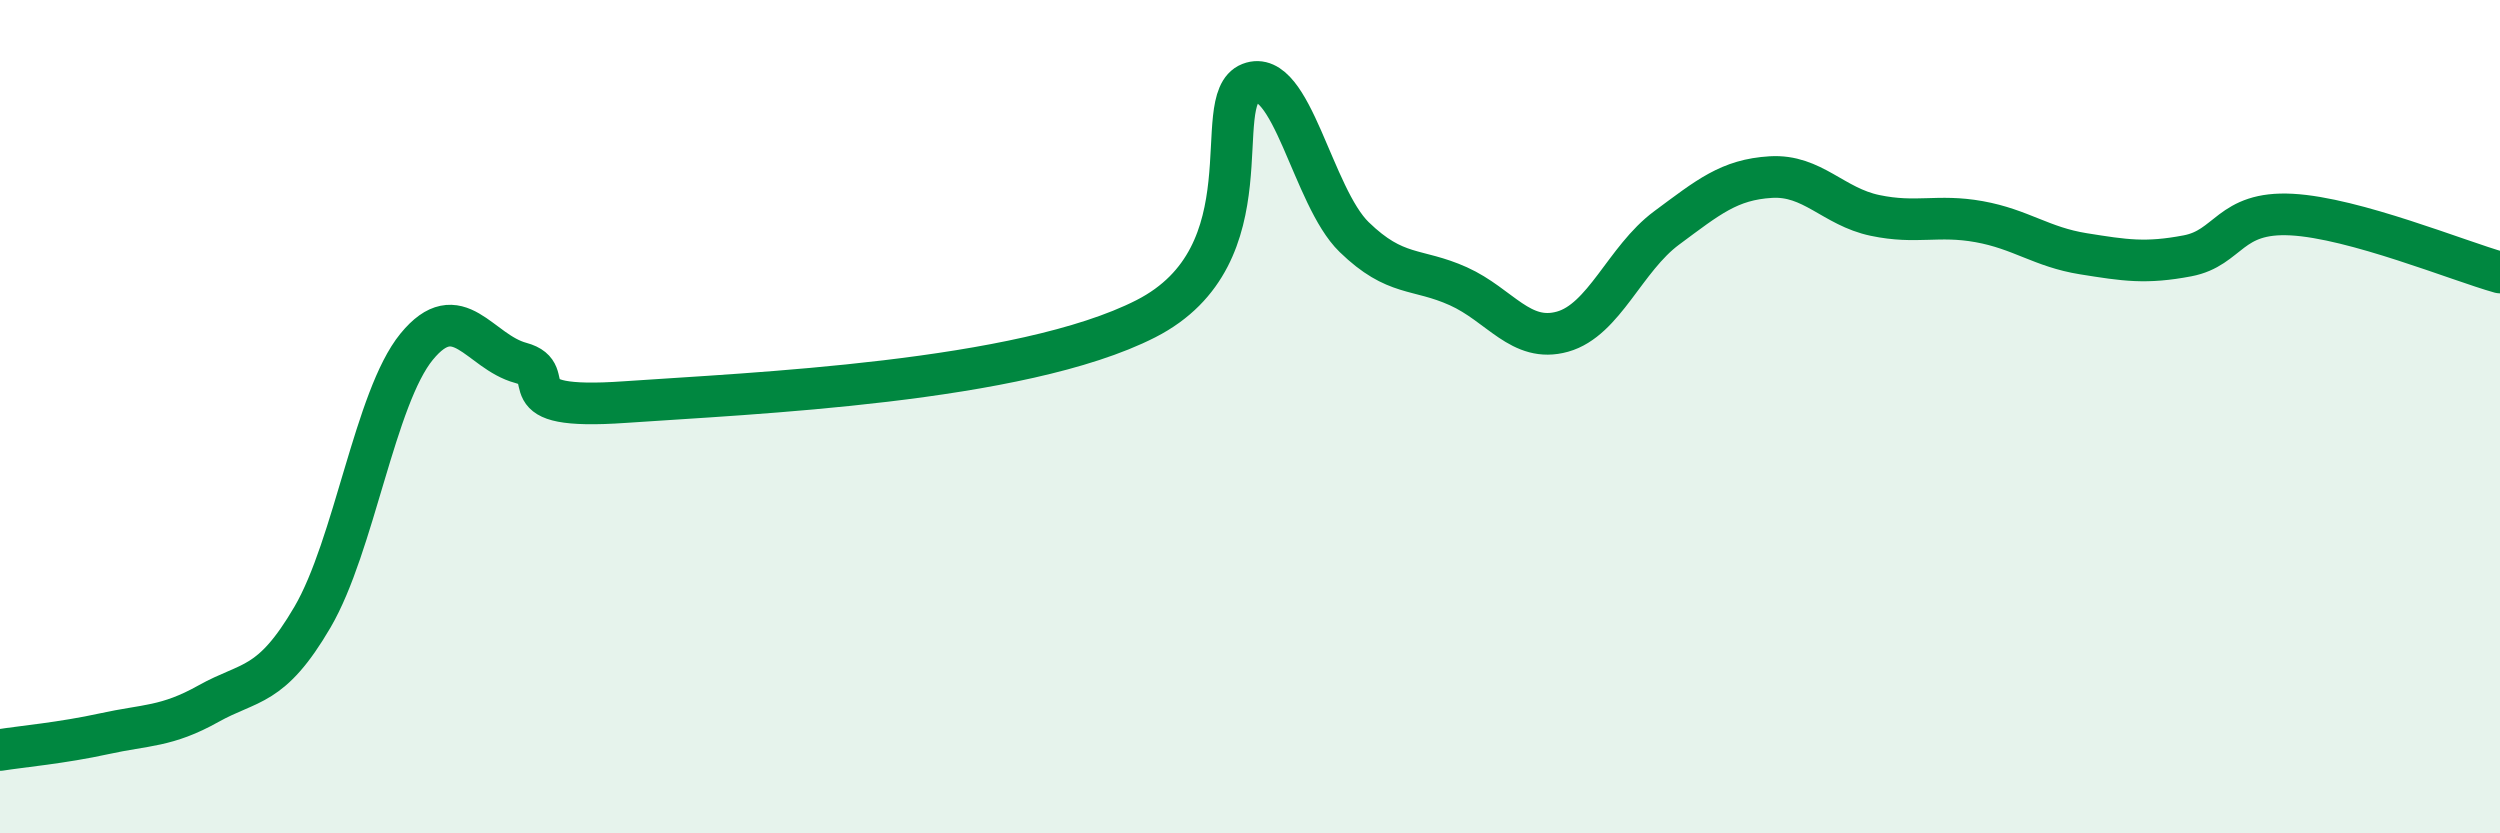
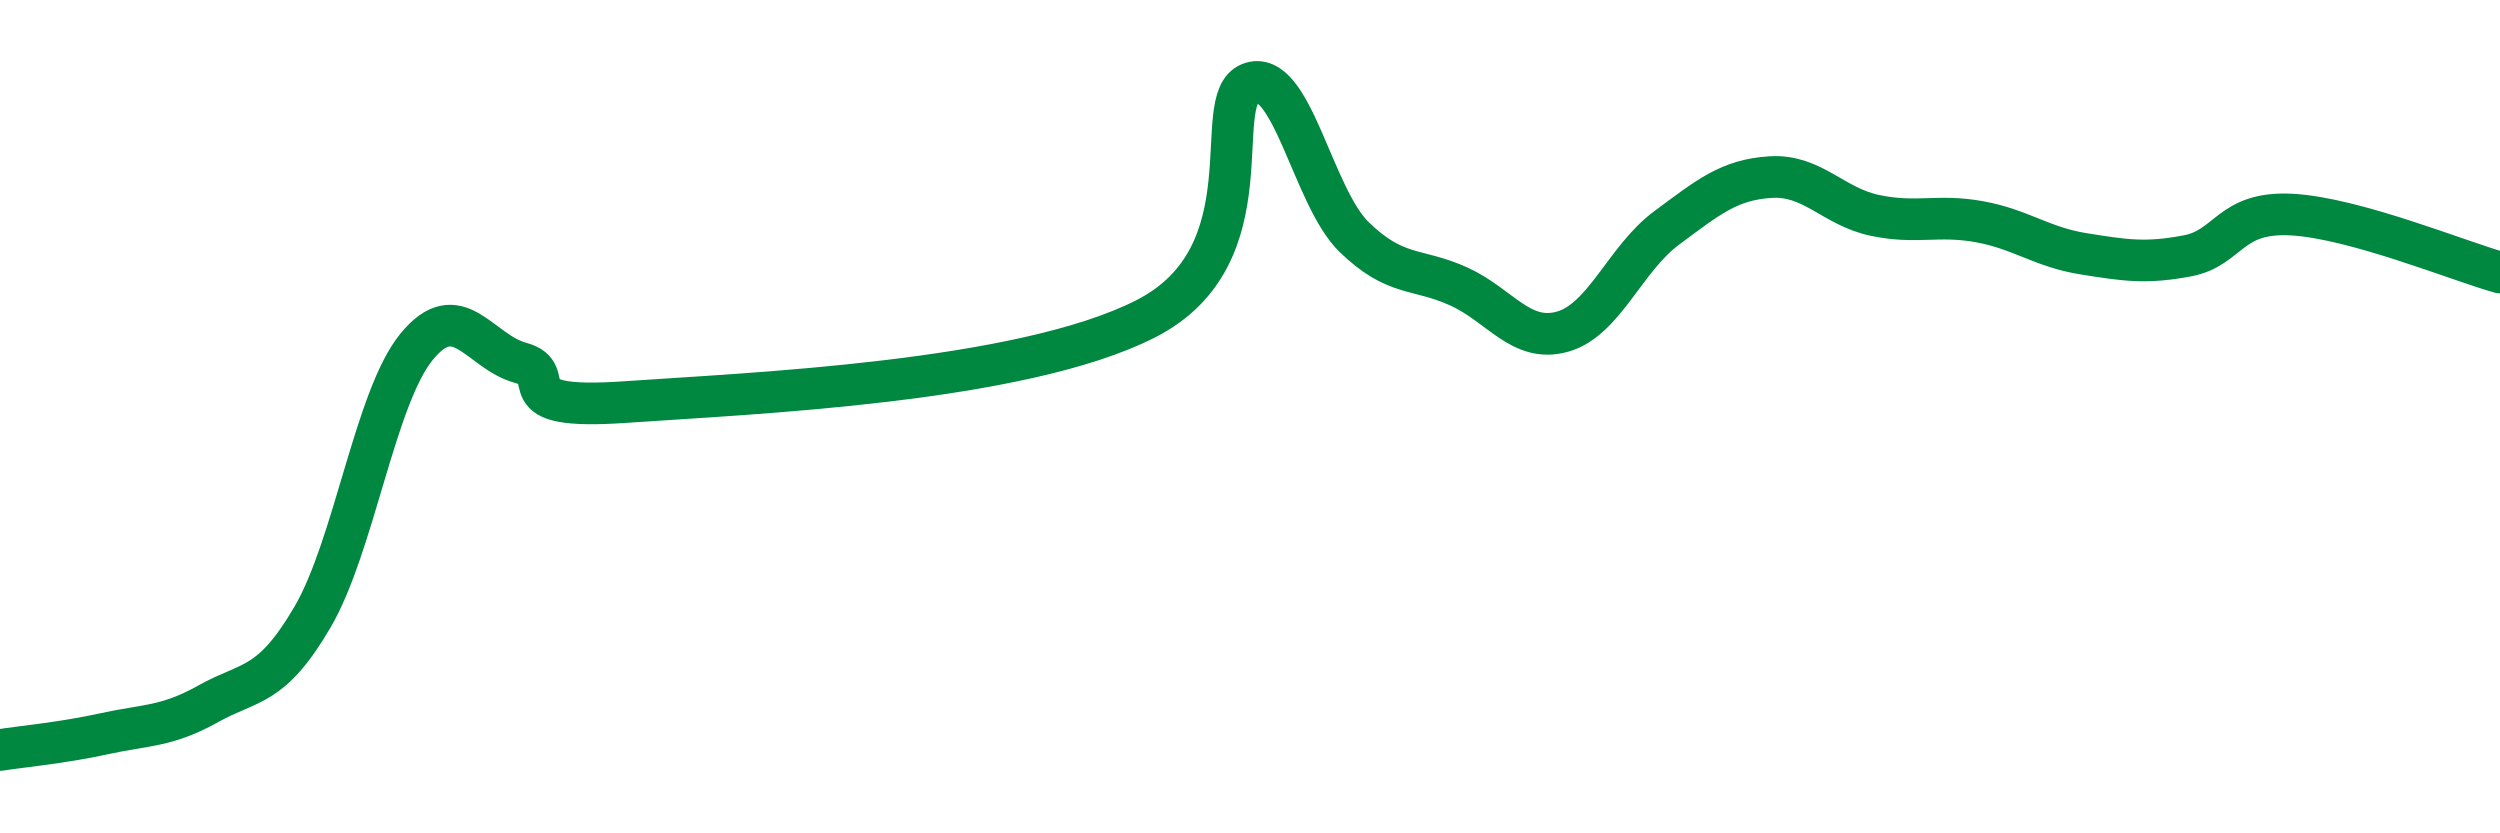
<svg xmlns="http://www.w3.org/2000/svg" width="60" height="20" viewBox="0 0 60 20">
-   <path d="M 0,18 C 0.5,17.92 1.5,17.83 2.5,17.61 C 3.5,17.39 4,17.45 5,16.89 C 6,16.33 6.5,16.52 7.5,14.81 C 8.5,13.1 9,9.54 10,8.32 C 11,7.1 11.5,8.44 12.5,8.71 C 13.5,8.98 12,9.86 15,9.65 C 18,9.44 24.5,9.18 27.5,7.65 C 30.5,6.12 29,2.39 30,2 C 31,1.61 31.5,4.72 32.5,5.69 C 33.5,6.66 34,6.42 35,6.87 C 36,7.32 36.5,8.24 37.5,7.96 C 38.5,7.68 39,6.21 40,5.47 C 41,4.73 41.5,4.31 42.5,4.25 C 43.5,4.19 44,4.96 45,5.17 C 46,5.38 46.5,5.14 47.5,5.32 C 48.5,5.5 49,5.93 50,6.09 C 51,6.25 51.5,6.33 52.5,6.14 C 53.5,5.95 53.5,5.07 55,5.15 C 56.5,5.23 59,6.26 60,6.54L60 20L0 20Z" fill="#008740" opacity="0.1" stroke-linecap="round" stroke-linejoin="round" />
  <path d="M 0,18 C 0.5,17.92 1.5,17.83 2.5,17.61 C 3.5,17.39 4,17.45 5,16.89 C 6,16.33 6.5,16.52 7.5,14.81 C 8.5,13.1 9,9.54 10,8.32 C 11,7.1 11.5,8.44 12.5,8.71 C 13.5,8.98 12,9.86 15,9.65 C 18,9.44 24.5,9.18 27.5,7.65 C 30.5,6.12 29,2.39 30,2 C 31,1.61 31.5,4.72 32.5,5.69 C 33.5,6.66 34,6.42 35,6.87 C 36,7.32 36.5,8.24 37.5,7.96 C 38.5,7.68 39,6.21 40,5.47 C 41,4.73 41.5,4.31 42.5,4.25 C 43.5,4.19 44,4.96 45,5.17 C 46,5.38 46.5,5.14 47.5,5.32 C 48.5,5.5 49,5.93 50,6.09 C 51,6.25 51.5,6.33 52.5,6.14 C 53.5,5.95 53.5,5.07 55,5.15 C 56.5,5.23 59,6.26 60,6.54" stroke="#008740" stroke-width="1" fill="none" stroke-linecap="round" stroke-linejoin="round" />
</svg>